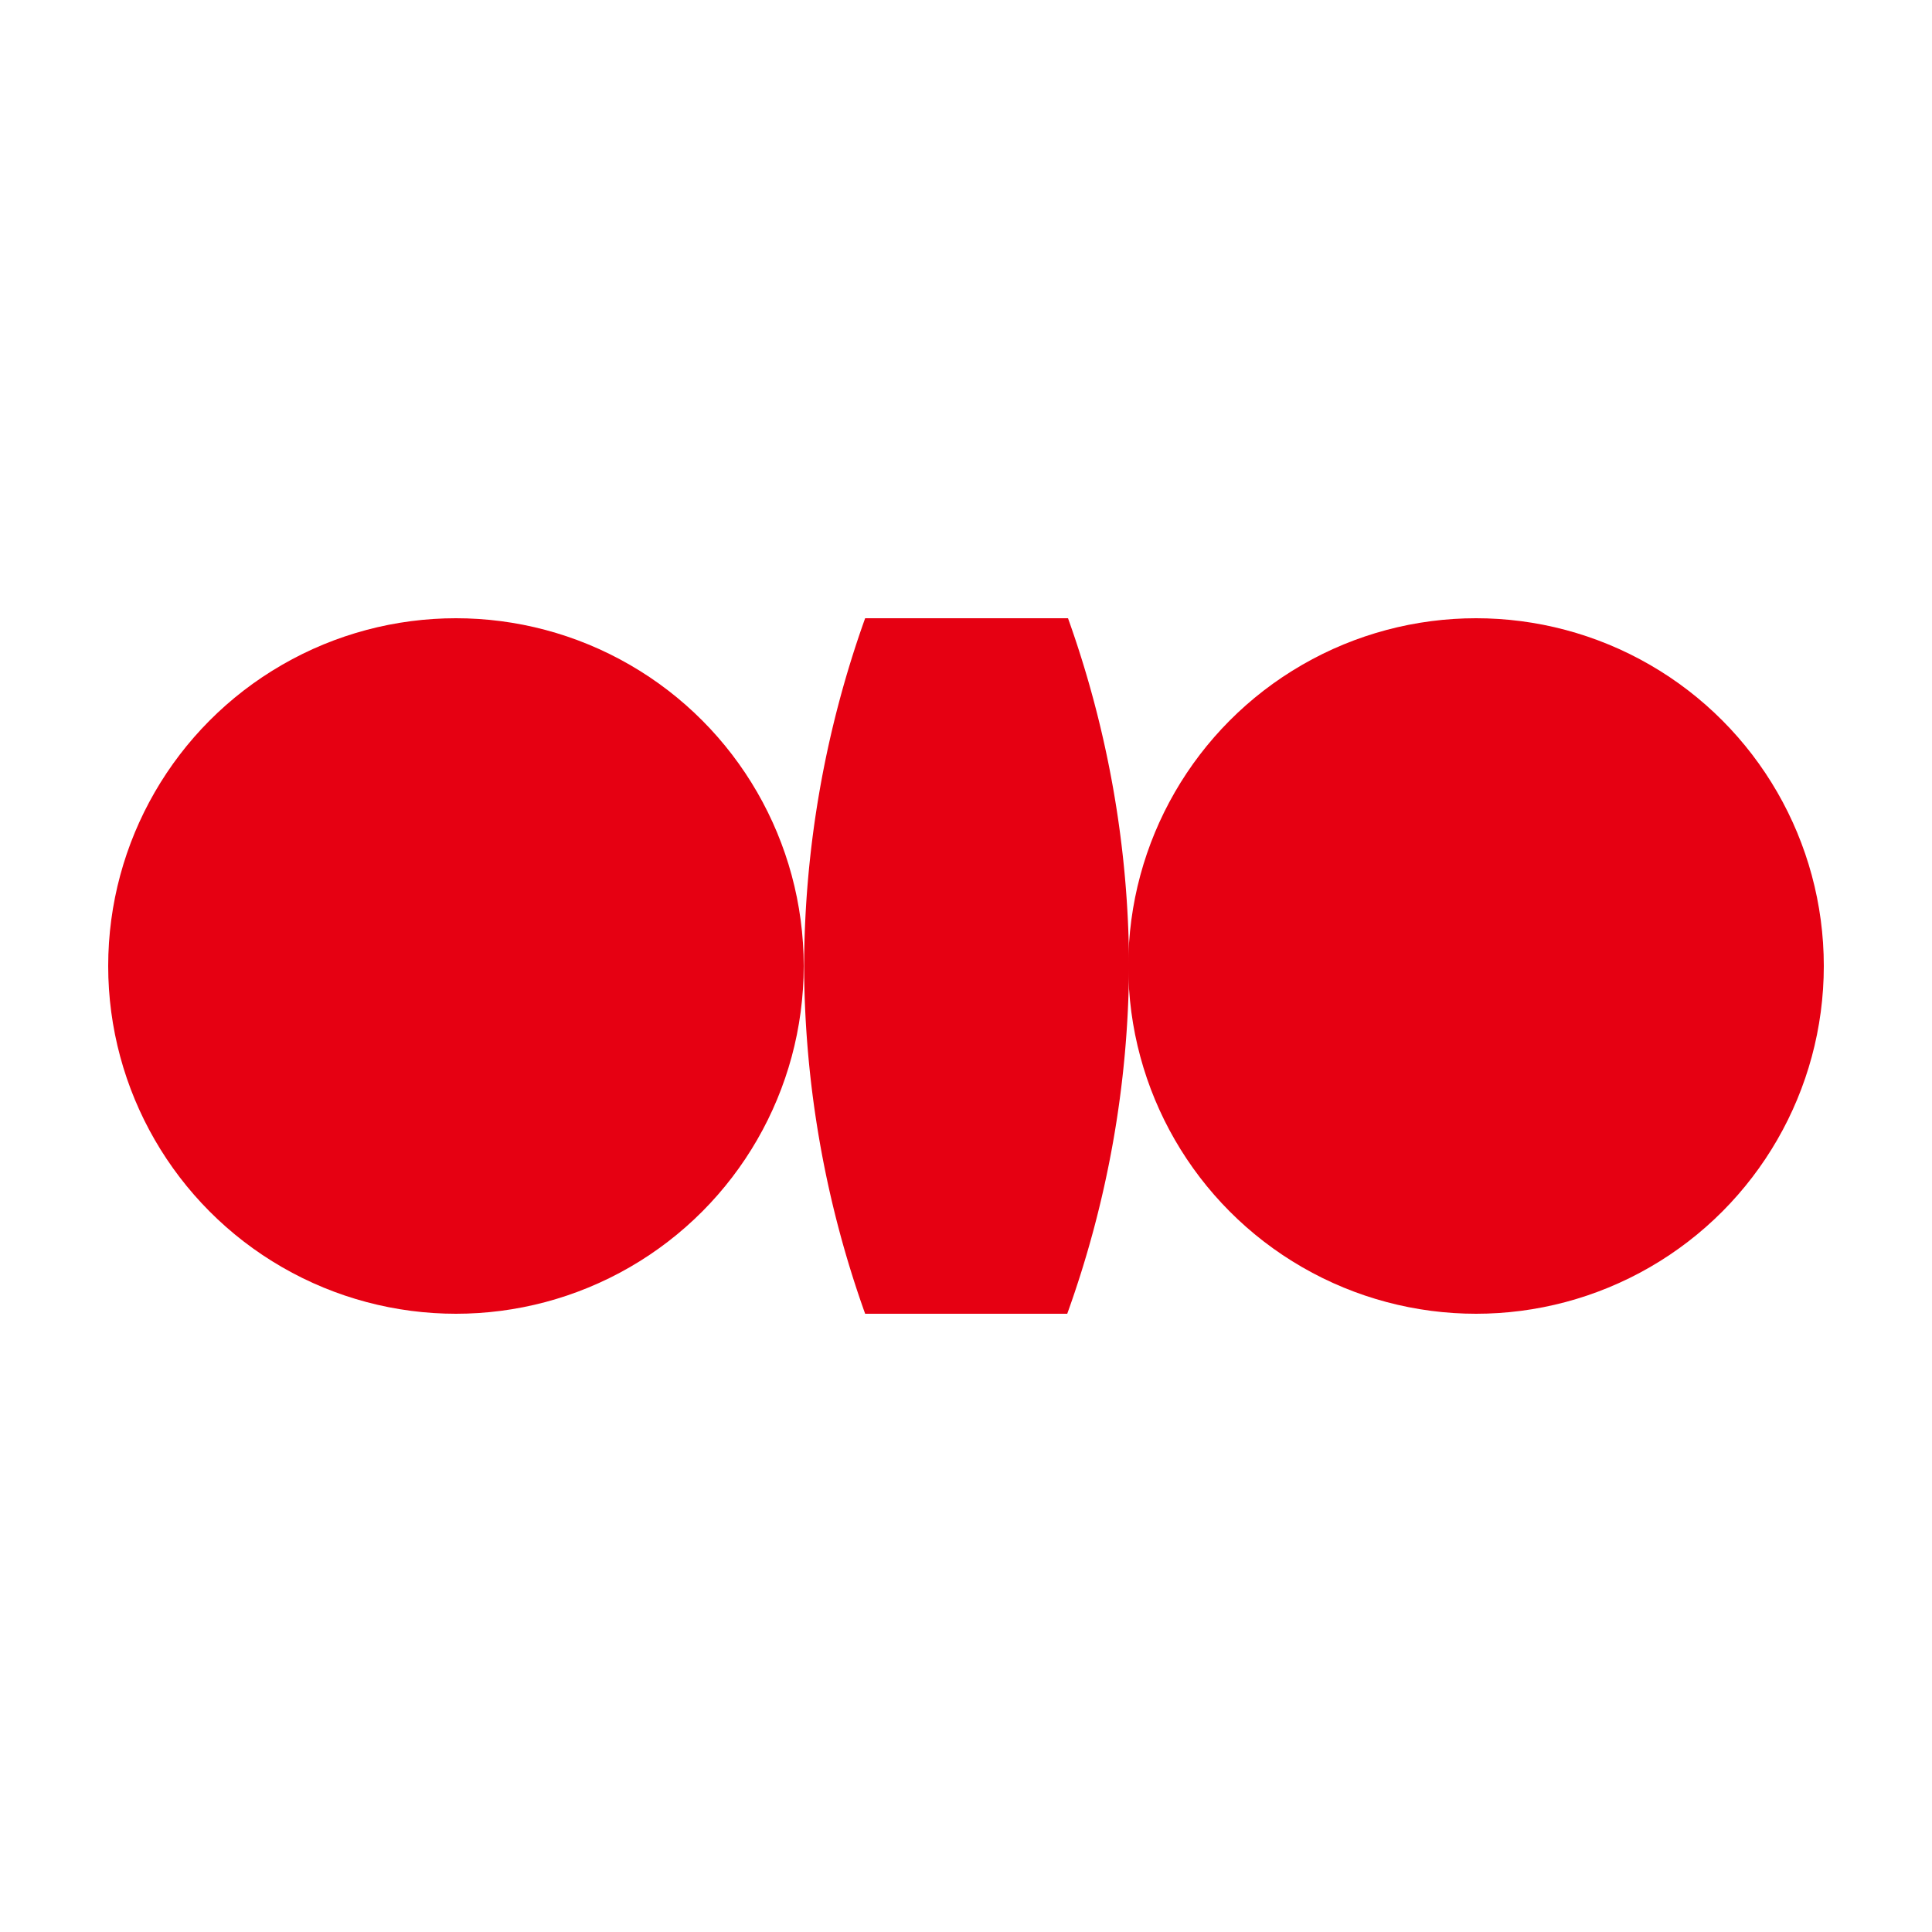
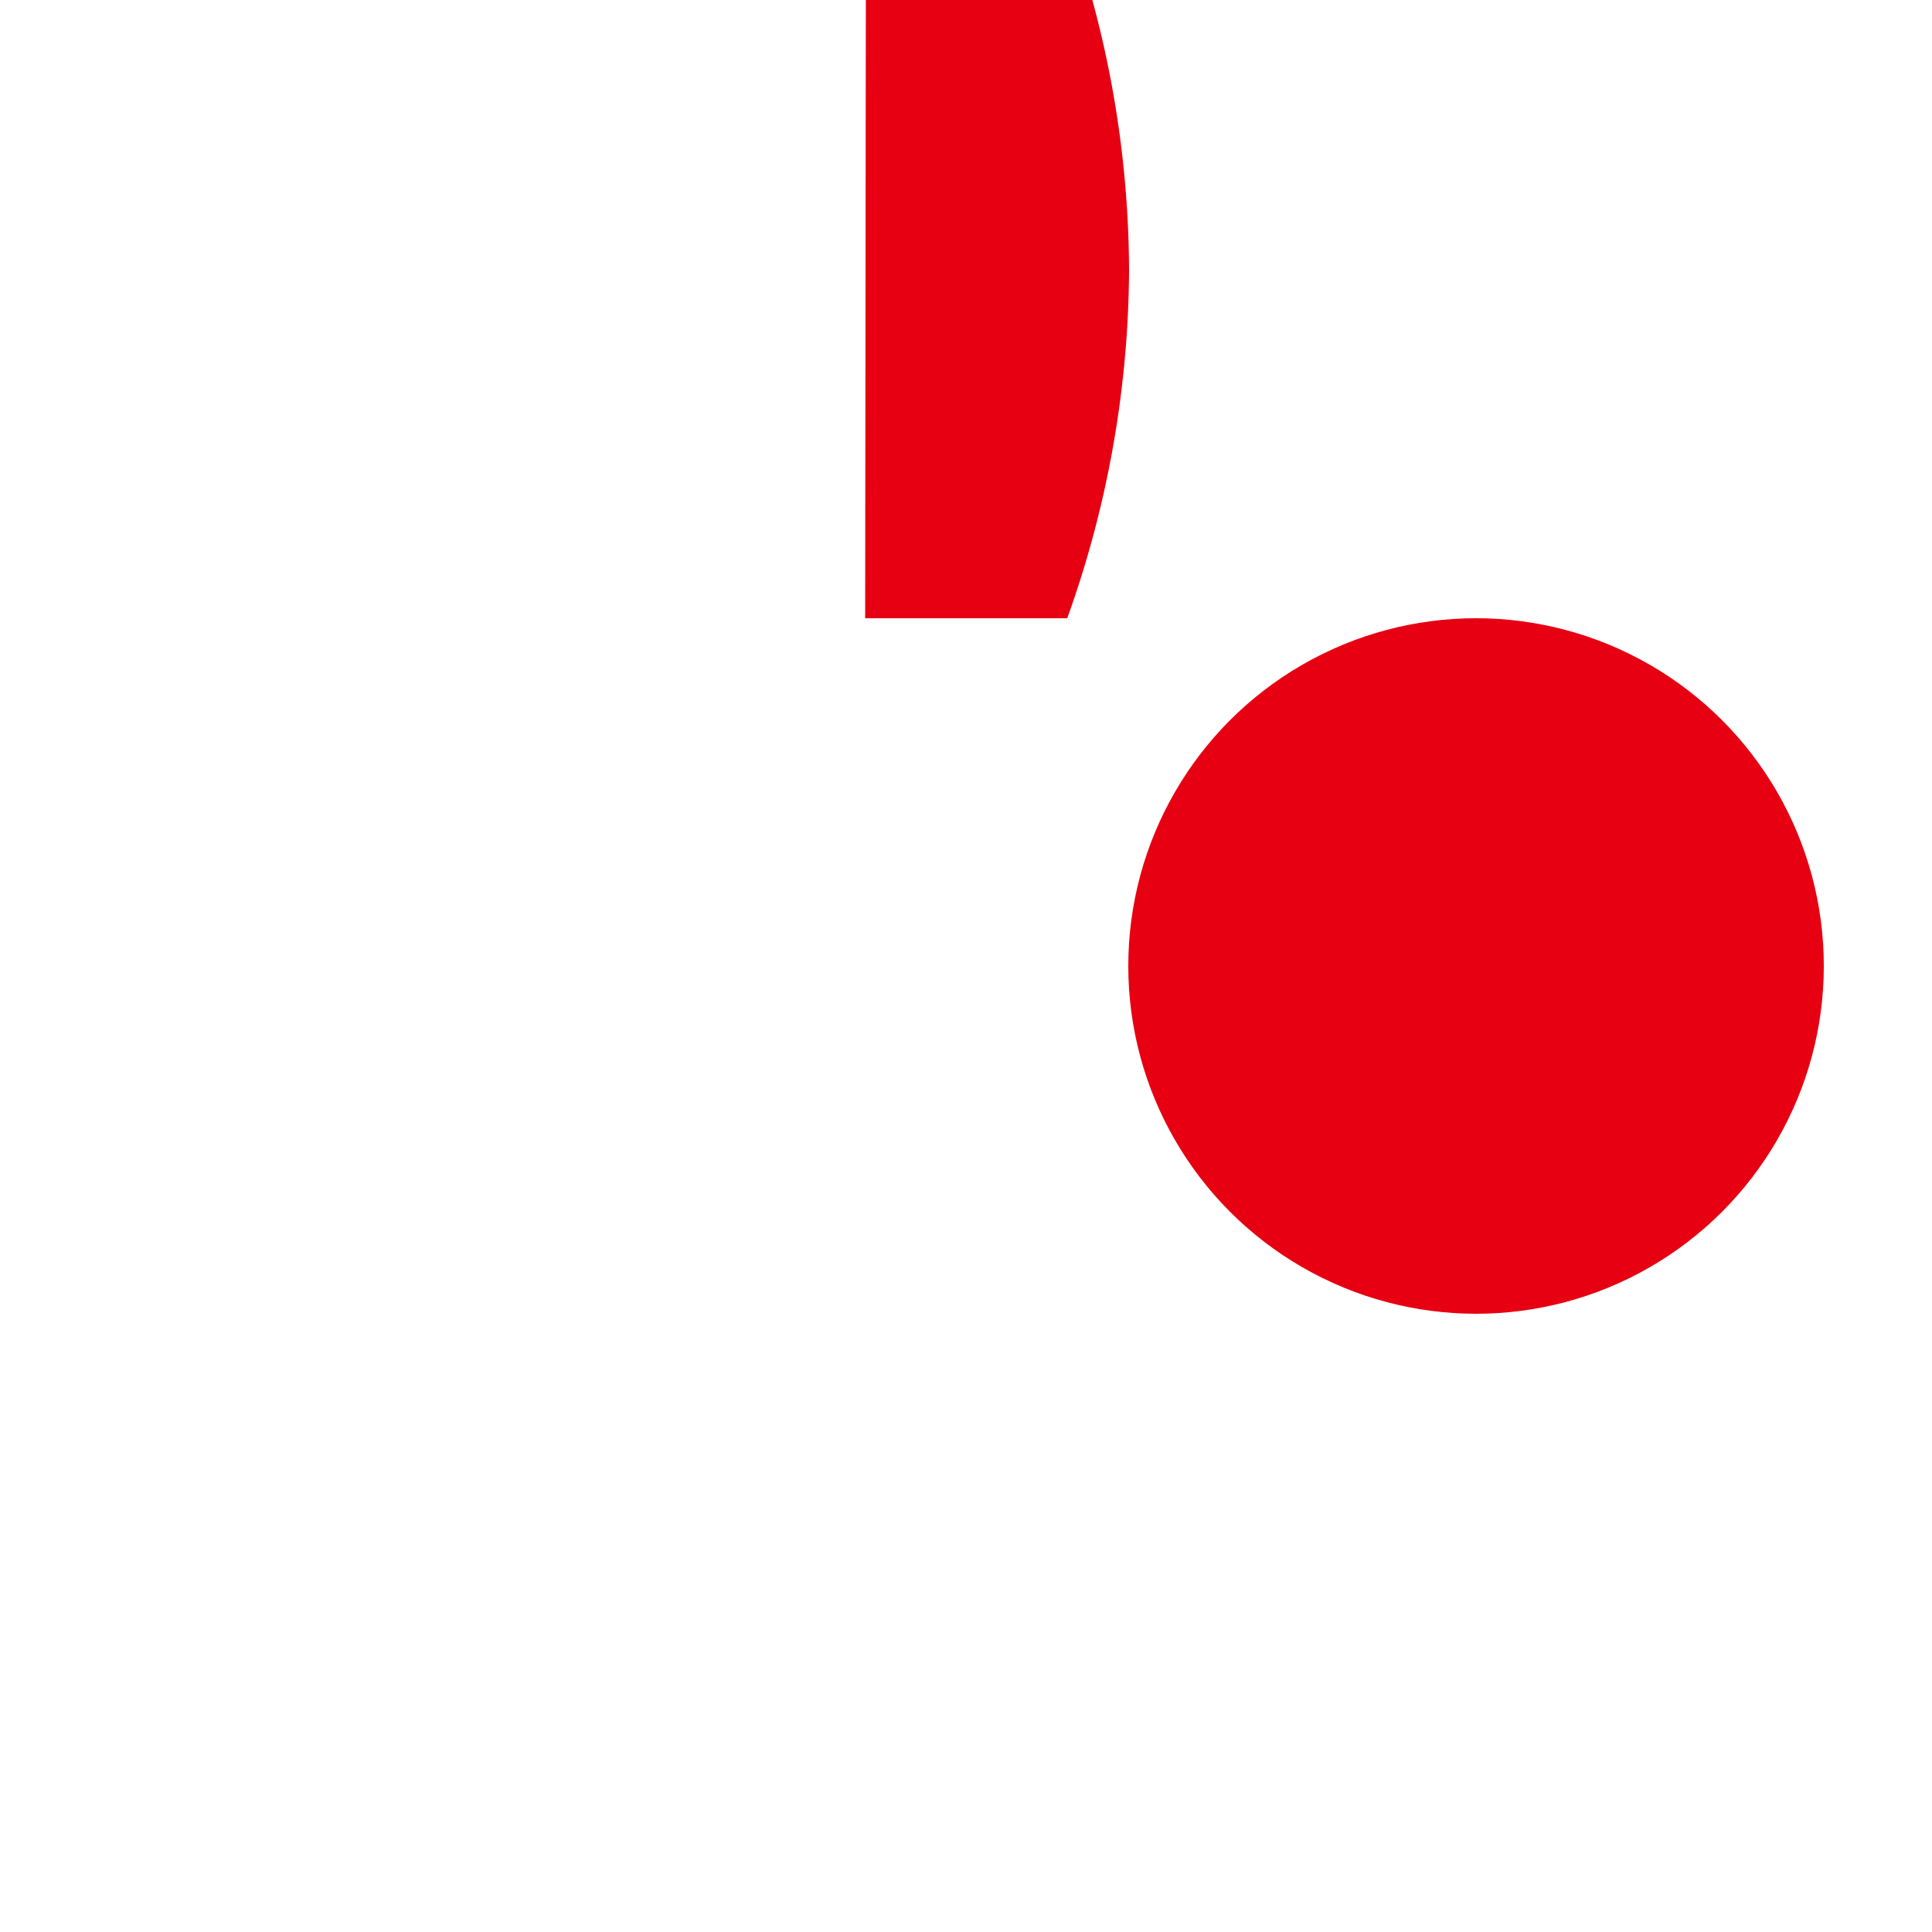
<svg xmlns="http://www.w3.org/2000/svg" height="500" width="500">
  <g fill="#e60012">
-     <path d="m223.9 160a270 270 0 0 0 -15.8 90 270 270 0 0 0 15.8 90h52.3a270 270 0 0 0 16 -90 270 270 0 0 0 -15.8 -90h-52.3z" />
-     <circle cy="250" cx="118" r="90" />
+     <path d="m223.9 160h52.3a270 270 0 0 0 16 -90 270 270 0 0 0 -15.8 -90h-52.3z" />
    <circle cy="250" cx="382" r="90" />
  </g>
</svg>